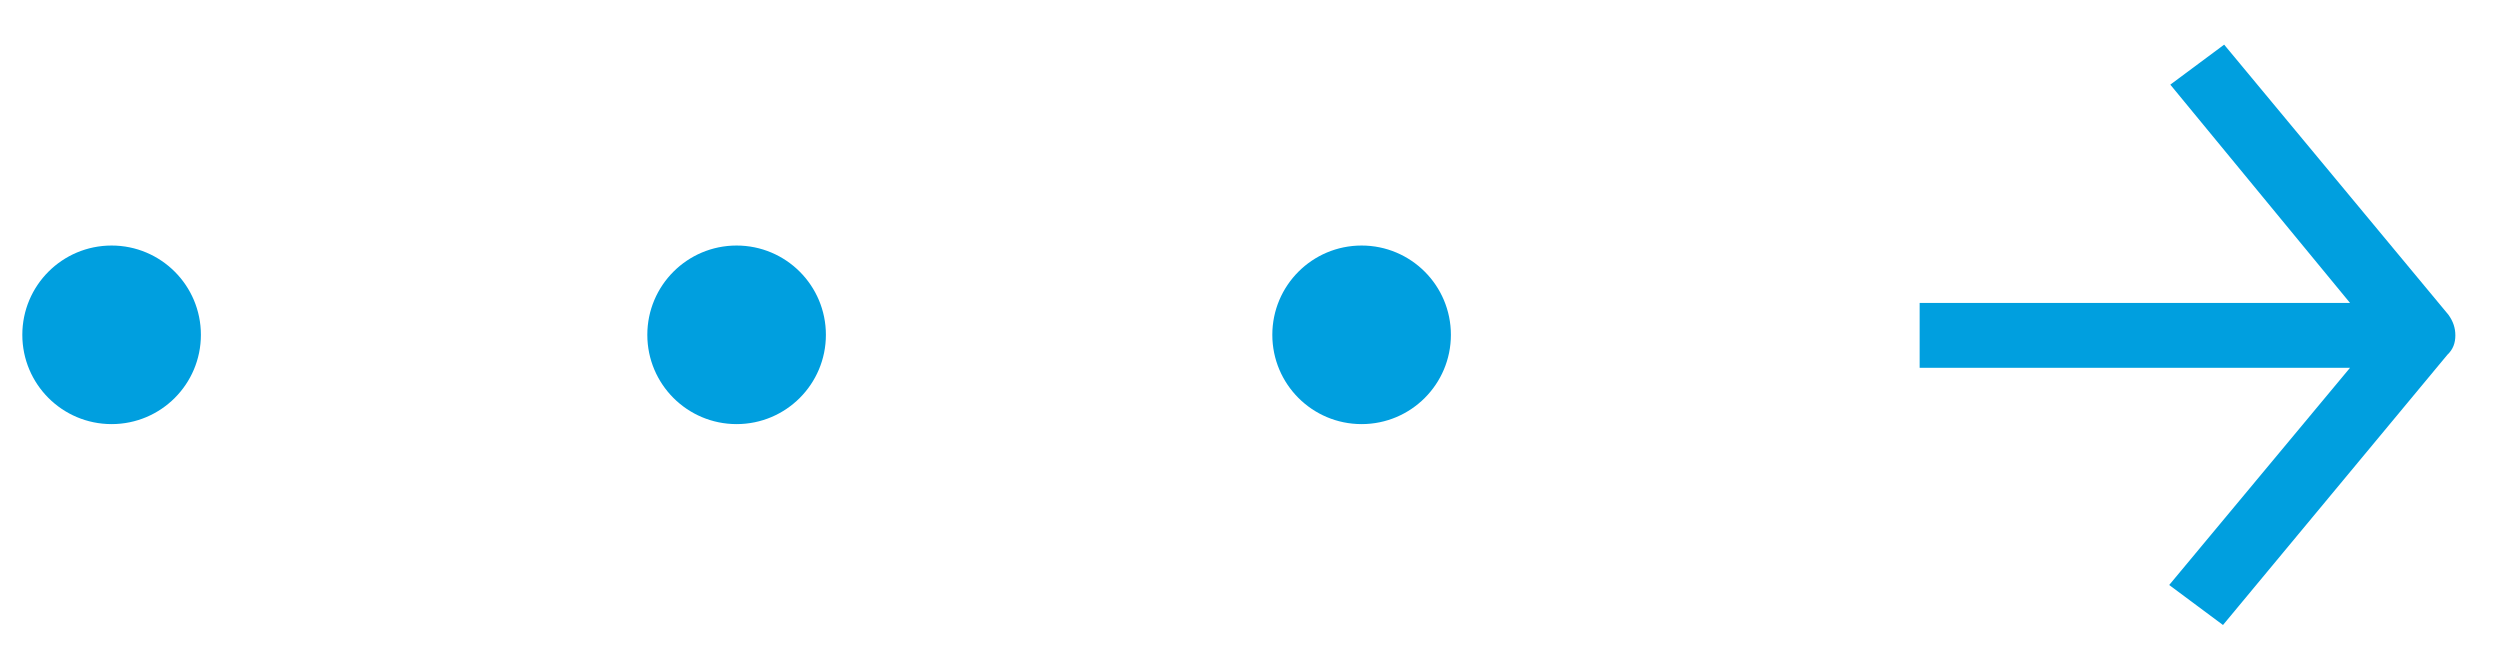
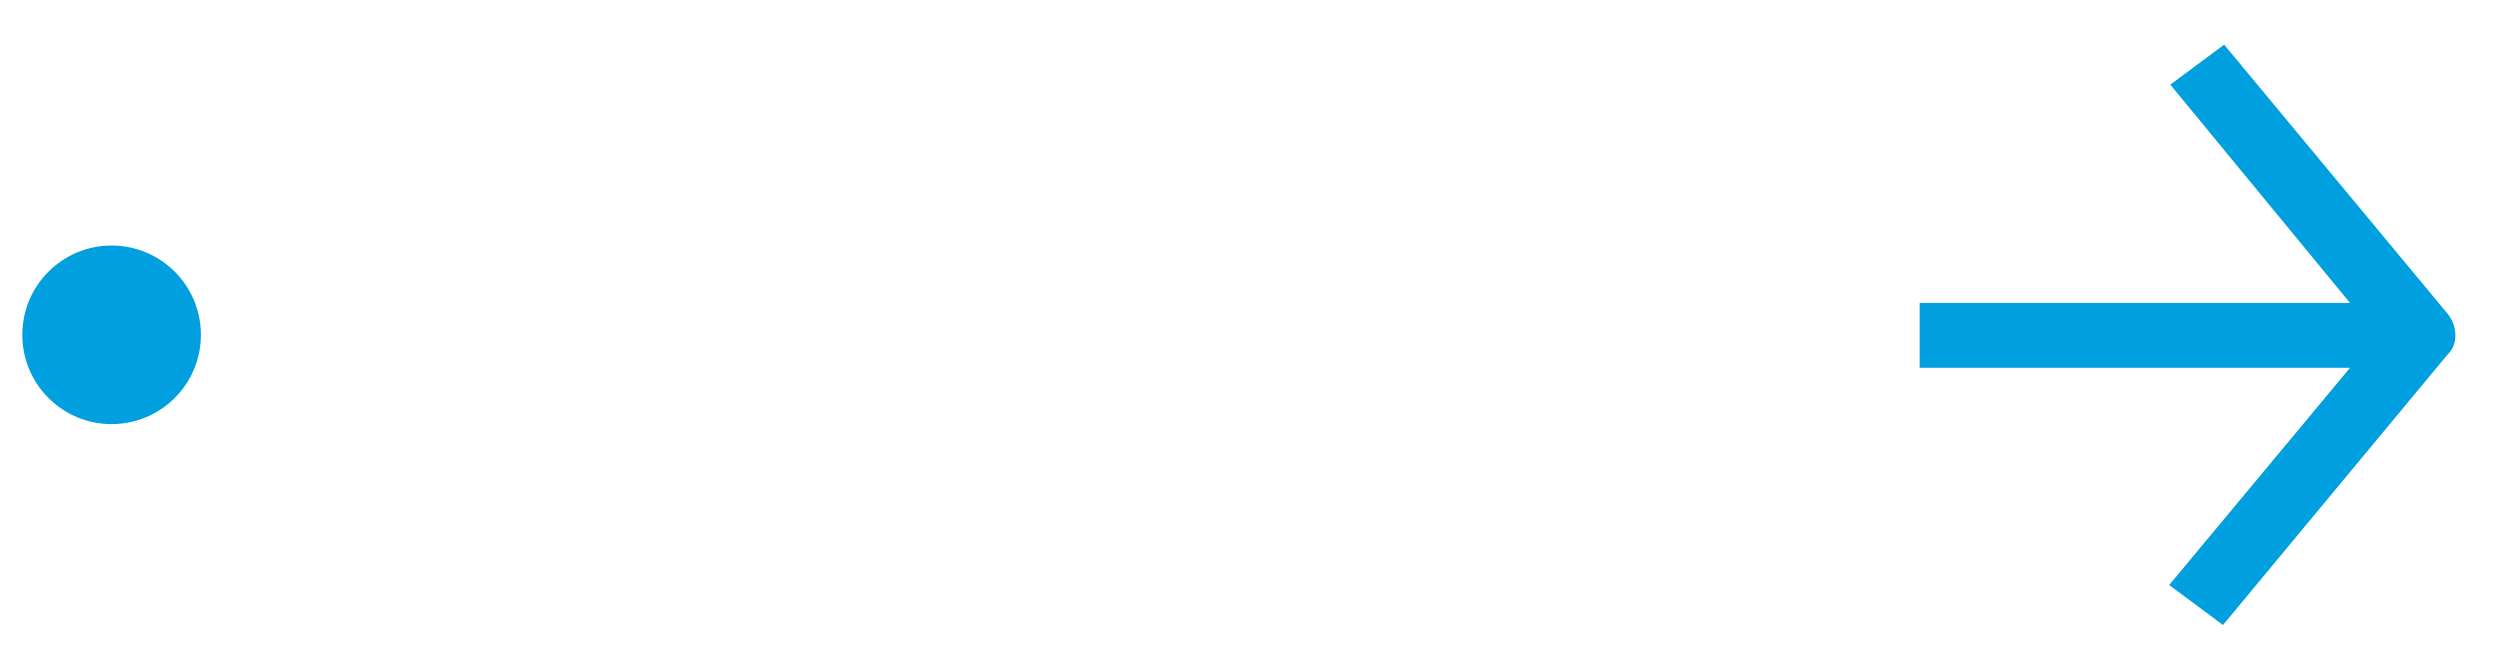
<svg xmlns="http://www.w3.org/2000/svg" width="56px" height="15px" viewBox="0 0 56 15" version="1.1">
  <desc>Created with Lunacy</desc>
  <g id="Group-11" transform="translate(0.5 0.5)">
-     <path d="M2 4C3.105 4 4 3.105 4 2C4 0.895 3.105 0 2 0C0.895 0 0 0.895 0 2C0 3.105 0.895 4 2 4Z" transform="translate(28 5)" id="Oval" fill="#009FDF" fill-rule="evenodd" stroke="none" />
-     <path d="M2 4C3.105 4 4 3.105 4 2C4 0.895 3.105 0 2 0C0.895 0 0 0.895 0 2C0 3.105 0.895 4 2 4Z" transform="translate(14 5)" id="Oval-Copy-53" fill="#009FDF" fill-rule="evenodd" stroke="none" />
    <path d="M2 4C3.105 4 4 3.105 4 2C4 0.895 3.105 0 2 0C0.895 0 0 0.895 0 2C0 3.105 0.895 4 2 4Z" transform="translate(0 5)" id="Oval-Copy-57" fill="#009FDF" fill-rule="evenodd" stroke="none" />
    <g id="noun_Arrow_1093230-Copy-4" transform="matrix(-4.371139E-08 -1 1 -4.371139E-08 42.5 13.5)">
      <path d="M6.488 12C6.657 12 6.803 11.949 6.948 11.846L13 6.821L12.104 5.615L7.214 9.641L7.214 0L5.762 0L5.762 9.641L0.896 5.59L0 6.795L6.052 11.82C6.173 11.949 6.318 12 6.488 12Z" id="Path" fill="#009FDF" fill-rule="evenodd" stroke="none" />
    </g>
  </g>
</svg>